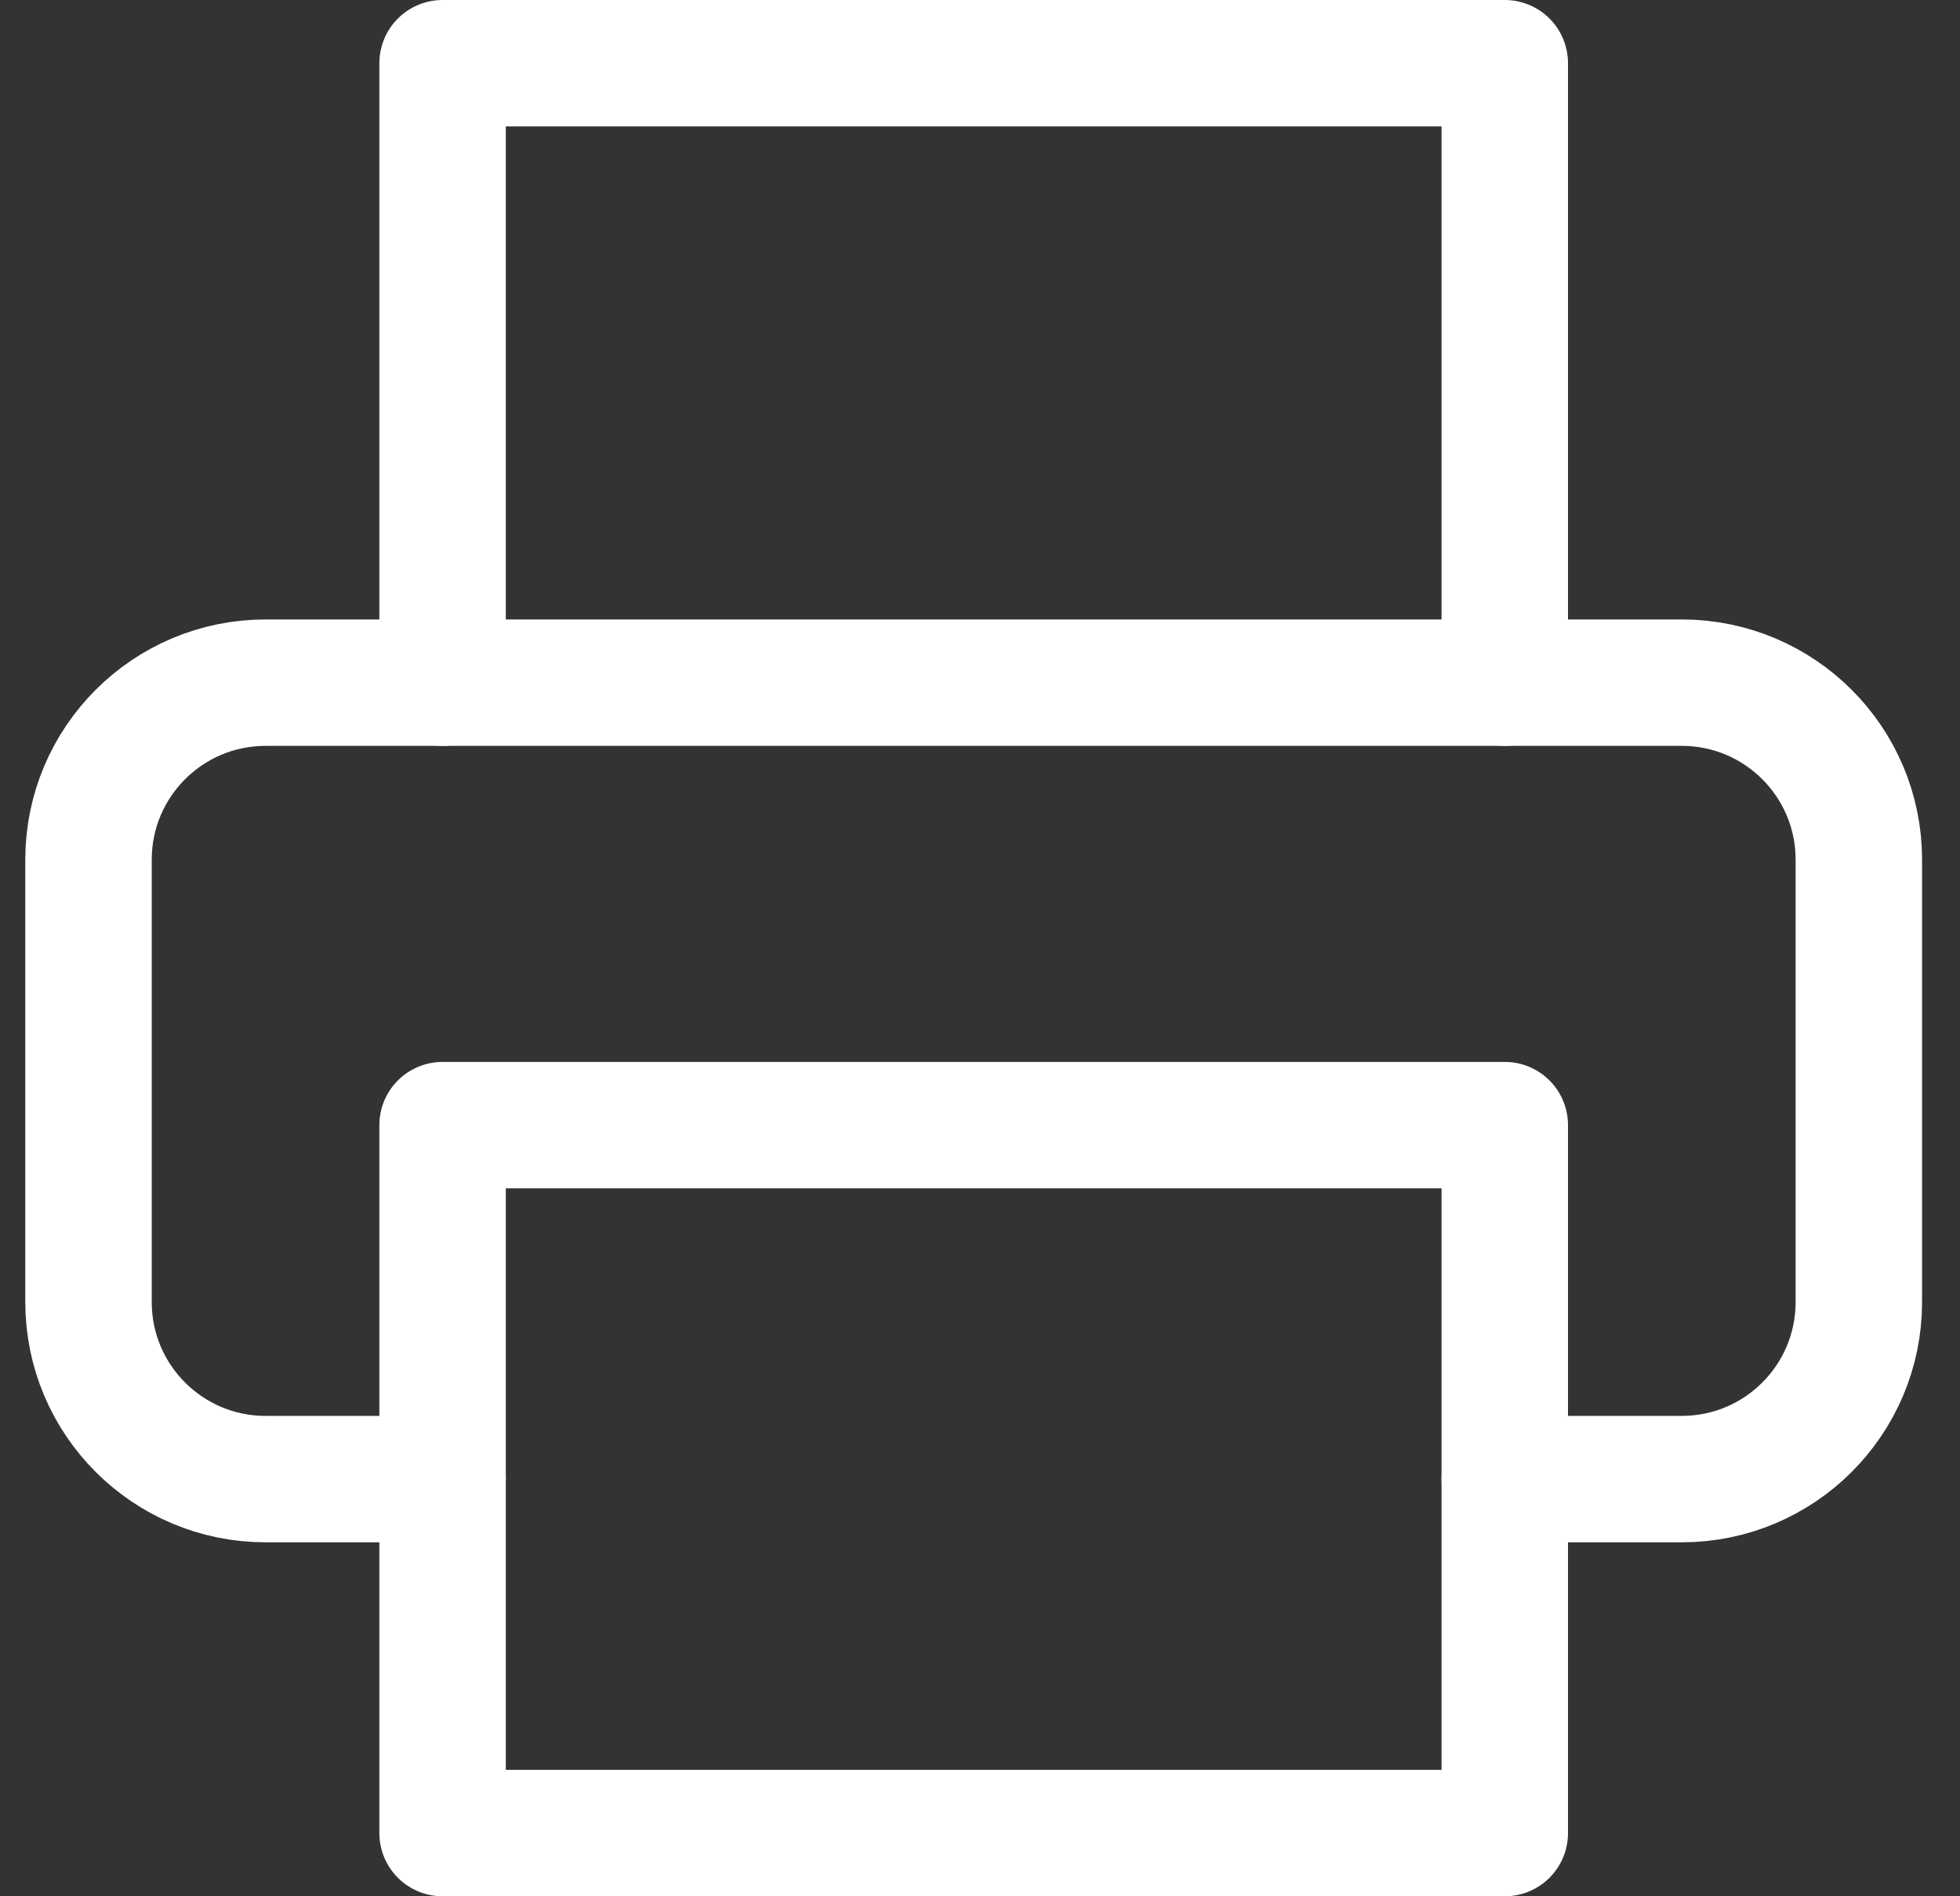
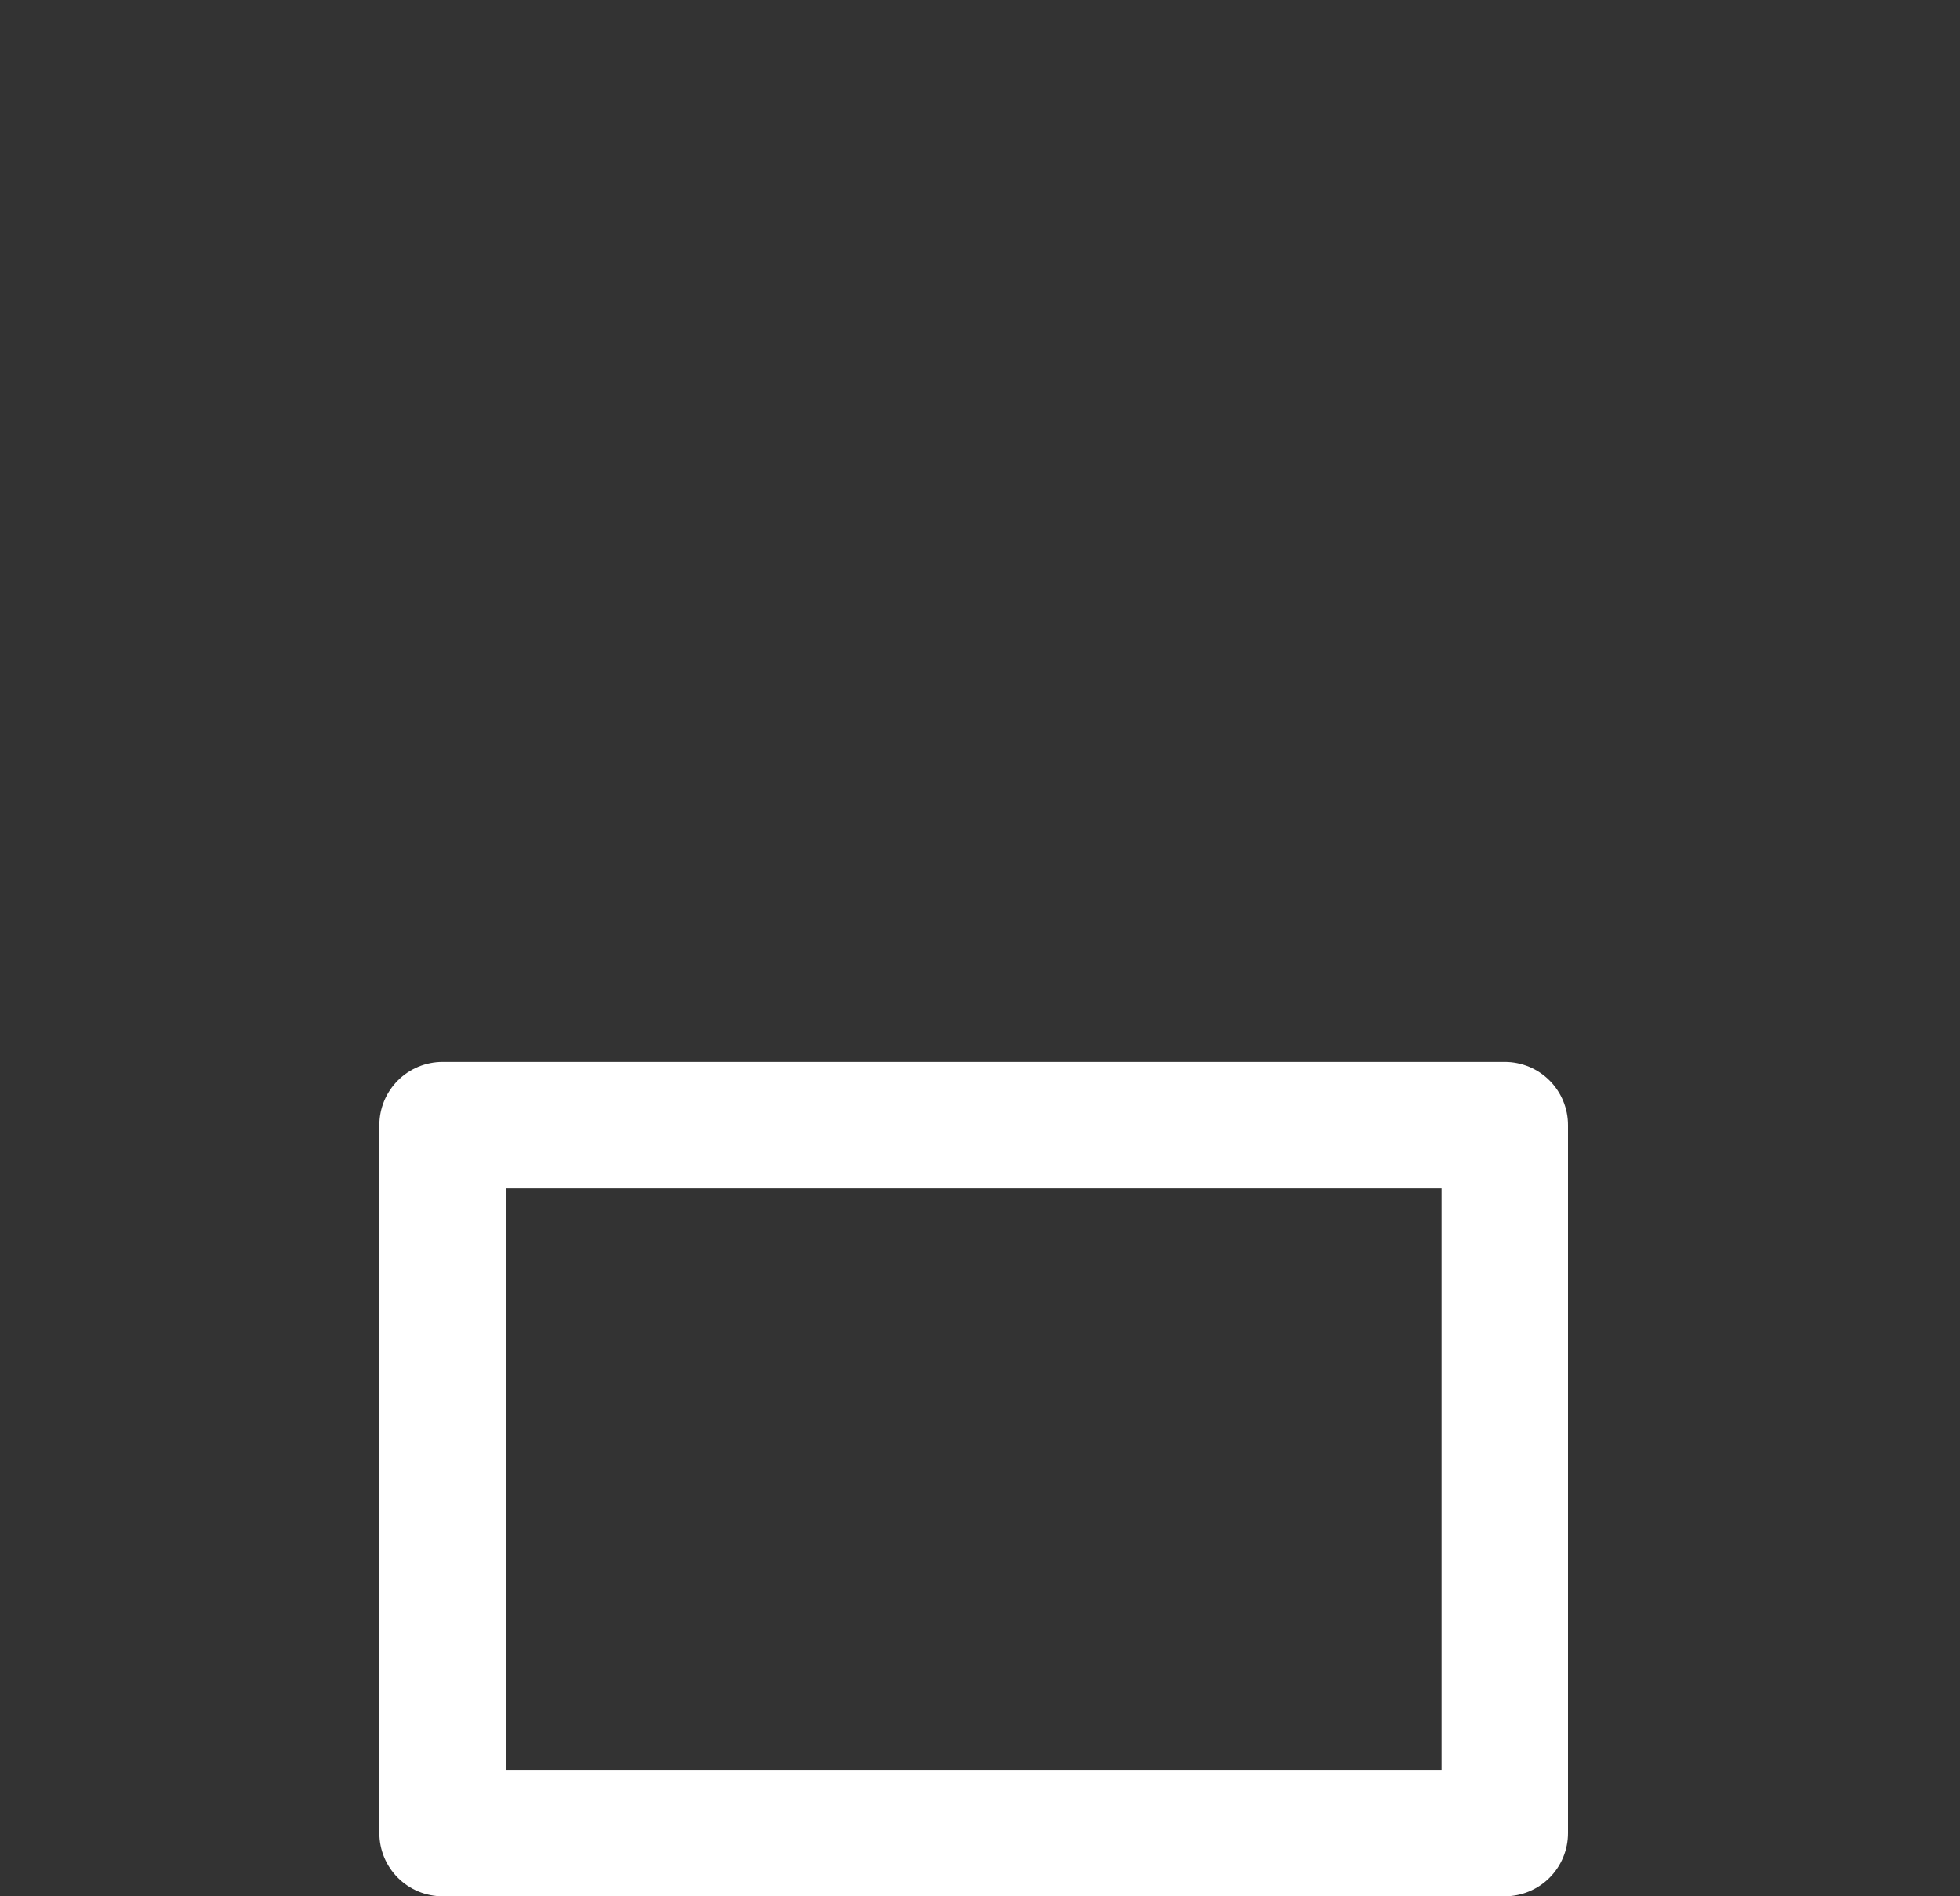
<svg xmlns="http://www.w3.org/2000/svg" width="31px" height="30px" viewBox="0 0 31 30" version="1.1">
  <rect x="0" y="0" width="31" height="30" fill="#333333" stroke="none" />
  <title>Icon</title>
  <desc>Created with Sketch.</desc>
  <defs />
  <g id="Features" stroke="none" stroke-width="1" fill="none" fill-rule="evenodd" transform="translate(-956, -315)" stroke-linecap="round" stroke-linejoin="round">
    <g id="HEADER" stroke="#FFFFFF" stroke-width="2">
      <g id="Hero-Menu" transform="translate(265, 290)">
        <g id="Menu-Links" transform="translate(23, 26)">
          <g id="Box-01" transform="translate(642.4, 0)">
            <g id="Icon" transform="translate(27, 0)">
              <g id="printer">
-                 <polyline id="Shape" points="5.6 9.8 5.6 0 22.4 0 22.4 9.8" />
-                 <path d="M5.6,22.4 L2.8,22.4 C1.254,22.4 0,21.146 0,19.6 L0,12.6 C-3.10862447e-16,11.054 1.254,9.8 2.8,9.8 L25.2,9.8 C26.746,9.8 28,11.054 28,12.6 L28,19.6 C28,21.146 26.746,22.4 25.2,22.4 L22.4,22.4" id="Shape" />
                <rect id="Rectangle-path" x="5.6" y="16.8" width="16.8" height="11.2" />
              </g>
            </g>
          </g>
        </g>
      </g>
    </g>
  </g>
</svg>